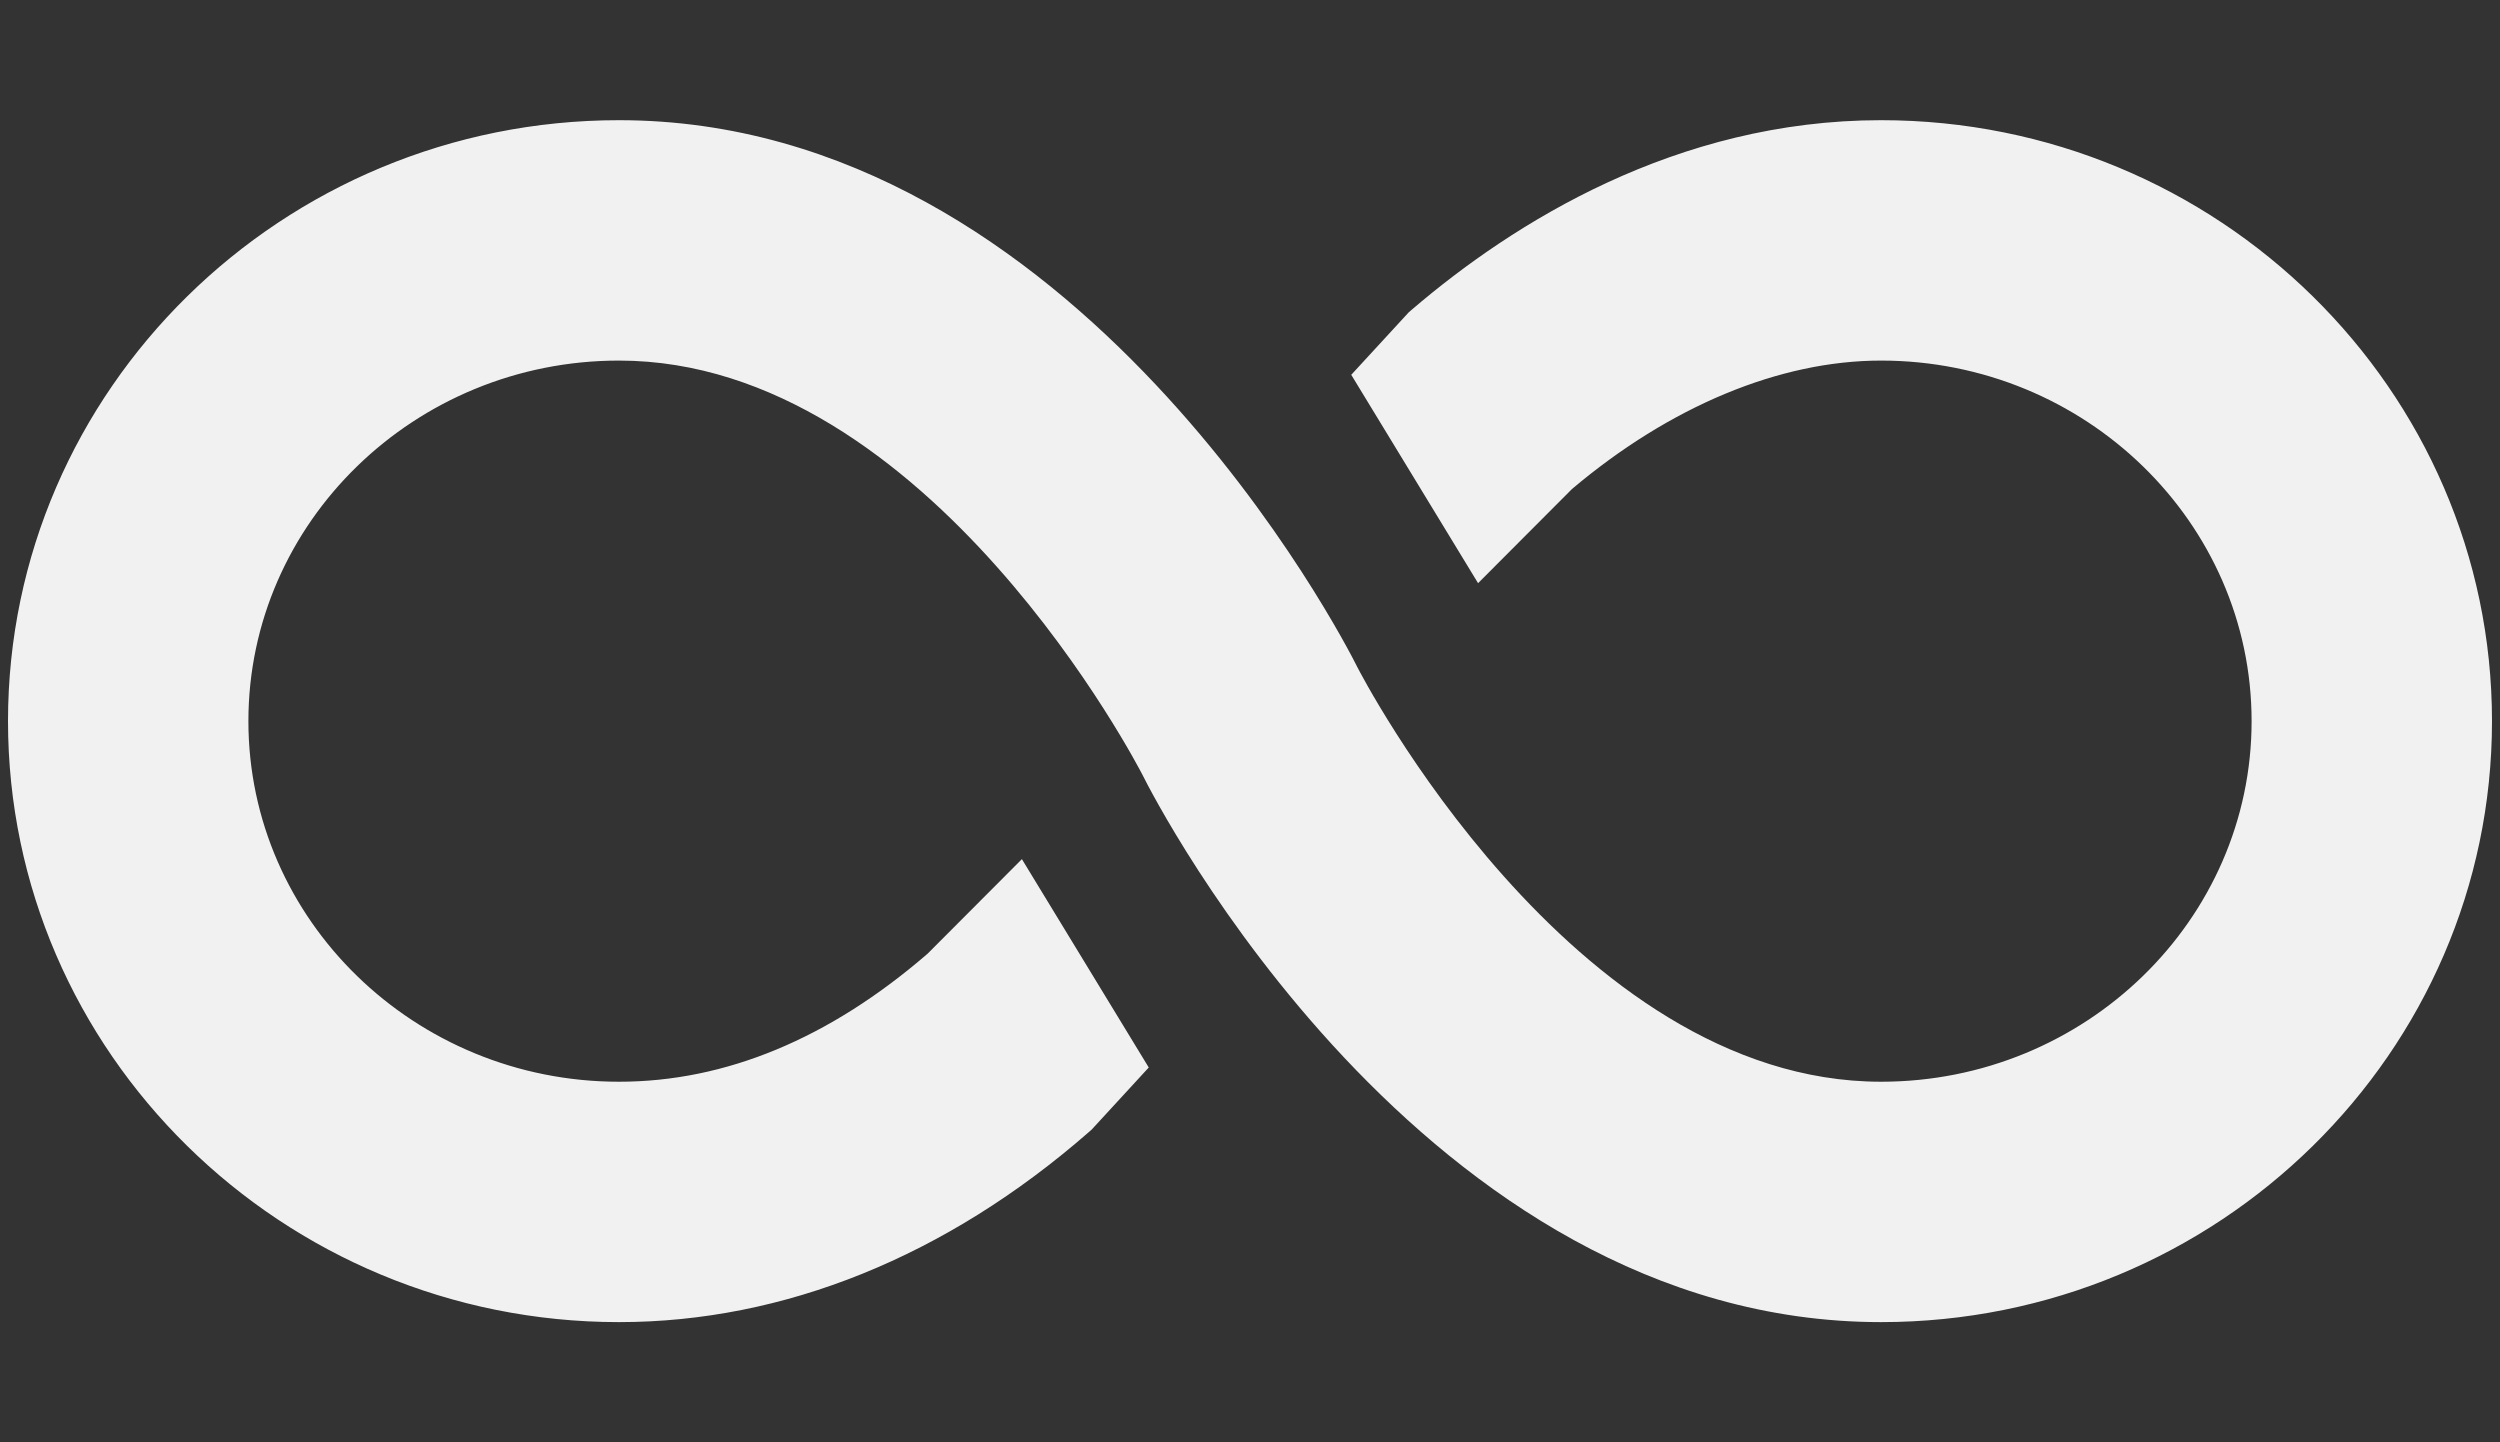
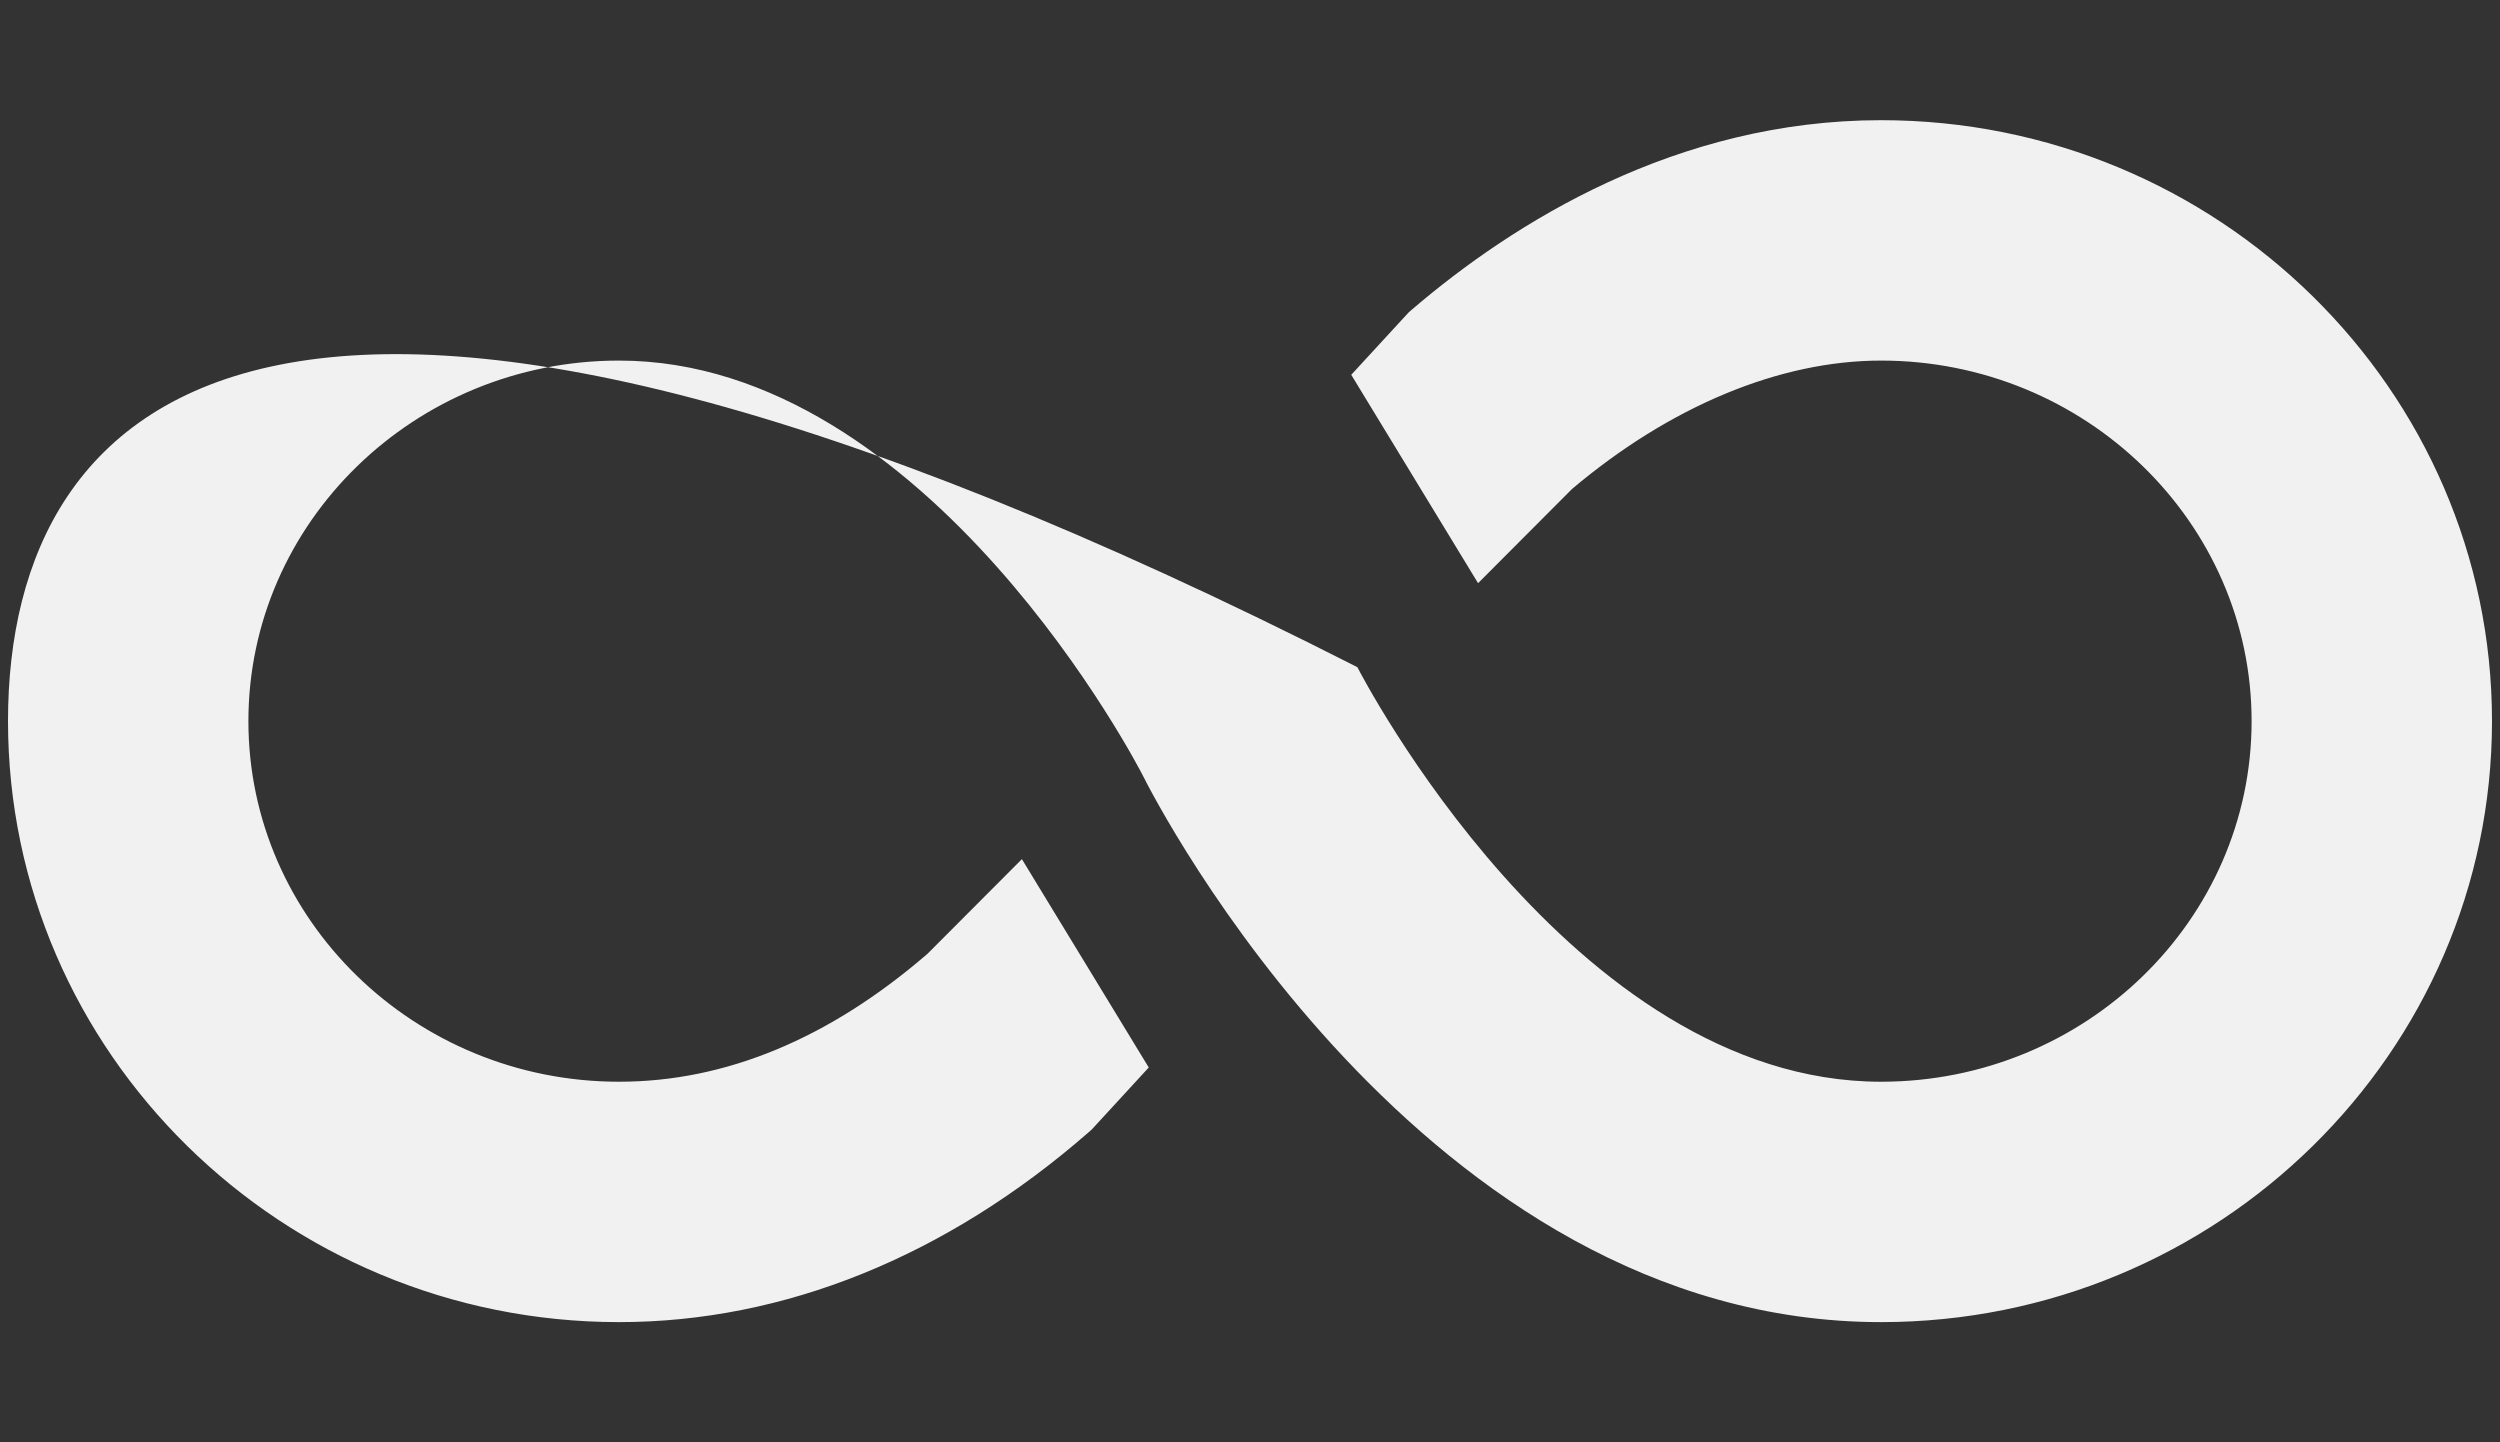
<svg xmlns="http://www.w3.org/2000/svg" width="78" height="45" viewBox="0 0 78 45" fill="none">
  <rect x="0" y="0" width="78" height="45" fill="#333333" stroke="none" />
-   <path d="M58.688 3.75C52.302 3.75 47.209 6.958 44.062 9.65L43.952 9.745L42.159 11.694L46.116 18.195L49.044 15.259C52.108 12.672 55.528 11.25 58.688 11.25C65.062 11.25 70.25 16.297 70.25 22.5C70.25 28.703 65.062 33.75 58.688 33.75C49 33.75 42.416 20.945 42.35 20.816C41.969 20.045 33.619 3.75 19.312 3.75C8.802 3.75 0.25 12.161 0.25 22.5C0.25 32.839 8.802 41.25 19.312 41.25C24.461 41.25 29.528 39.202 33.967 35.325L34.062 35.241L35.841 33.306L31.883 26.805L28.941 29.755C25.875 32.406 22.634 33.75 19.312 33.75C12.938 33.75 7.75 28.703 7.75 22.5C7.75 16.297 12.938 11.25 19.312 11.25C29 11.25 35.584 24.055 35.65 24.184C36.031 24.955 44.381 41.25 58.688 41.25C69.198 41.25 77.75 32.839 77.75 22.5C77.75 12.161 69.198 3.75 58.688 3.75Z" fill="#F1F1F1" />
+   <path d="M58.688 3.75C52.302 3.75 47.209 6.958 44.062 9.65L43.952 9.745L42.159 11.694L46.116 18.195L49.044 15.259C52.108 12.672 55.528 11.25 58.688 11.25C65.062 11.25 70.25 16.297 70.25 22.5C70.25 28.703 65.062 33.75 58.688 33.75C49 33.75 42.416 20.945 42.35 20.816C8.802 3.75 0.25 12.161 0.25 22.5C0.25 32.839 8.802 41.25 19.312 41.25C24.461 41.25 29.528 39.202 33.967 35.325L34.062 35.241L35.841 33.306L31.883 26.805L28.941 29.755C25.875 32.406 22.634 33.75 19.312 33.75C12.938 33.75 7.75 28.703 7.75 22.5C7.75 16.297 12.938 11.25 19.312 11.25C29 11.25 35.584 24.055 35.65 24.184C36.031 24.955 44.381 41.25 58.688 41.25C69.198 41.25 77.75 32.839 77.75 22.5C77.75 12.161 69.198 3.75 58.688 3.75Z" fill="#F1F1F1" />
</svg>